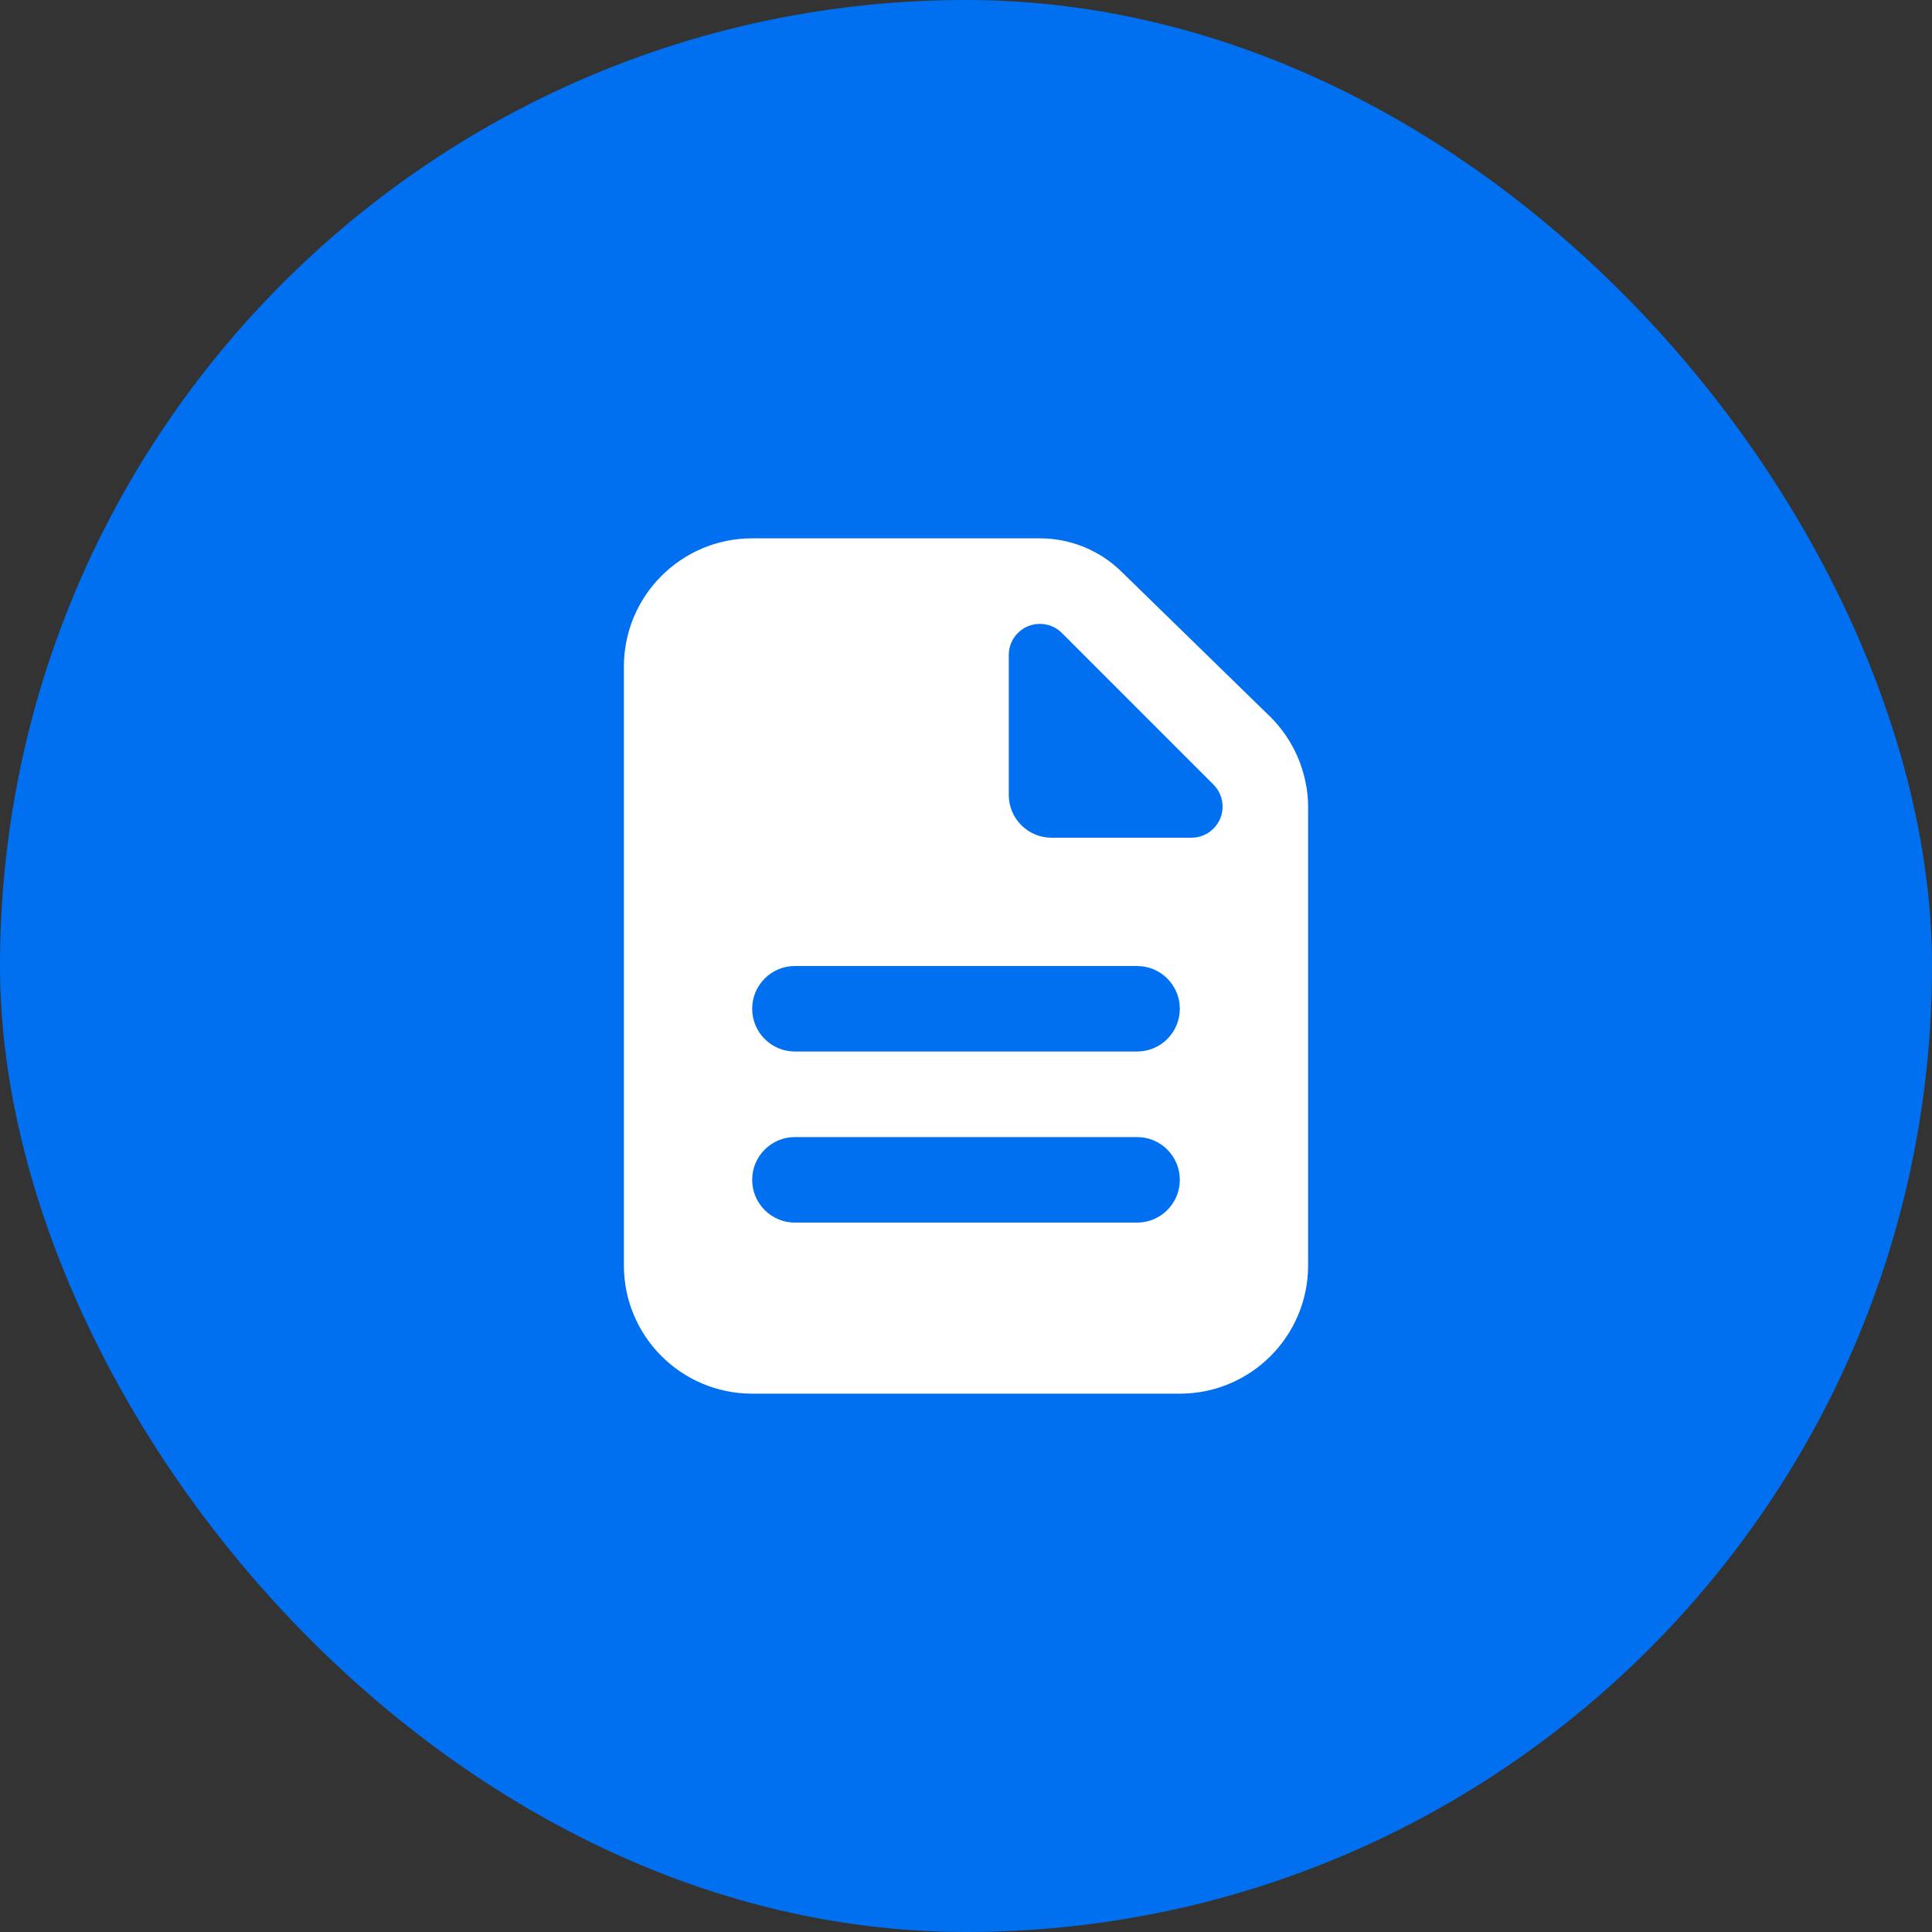
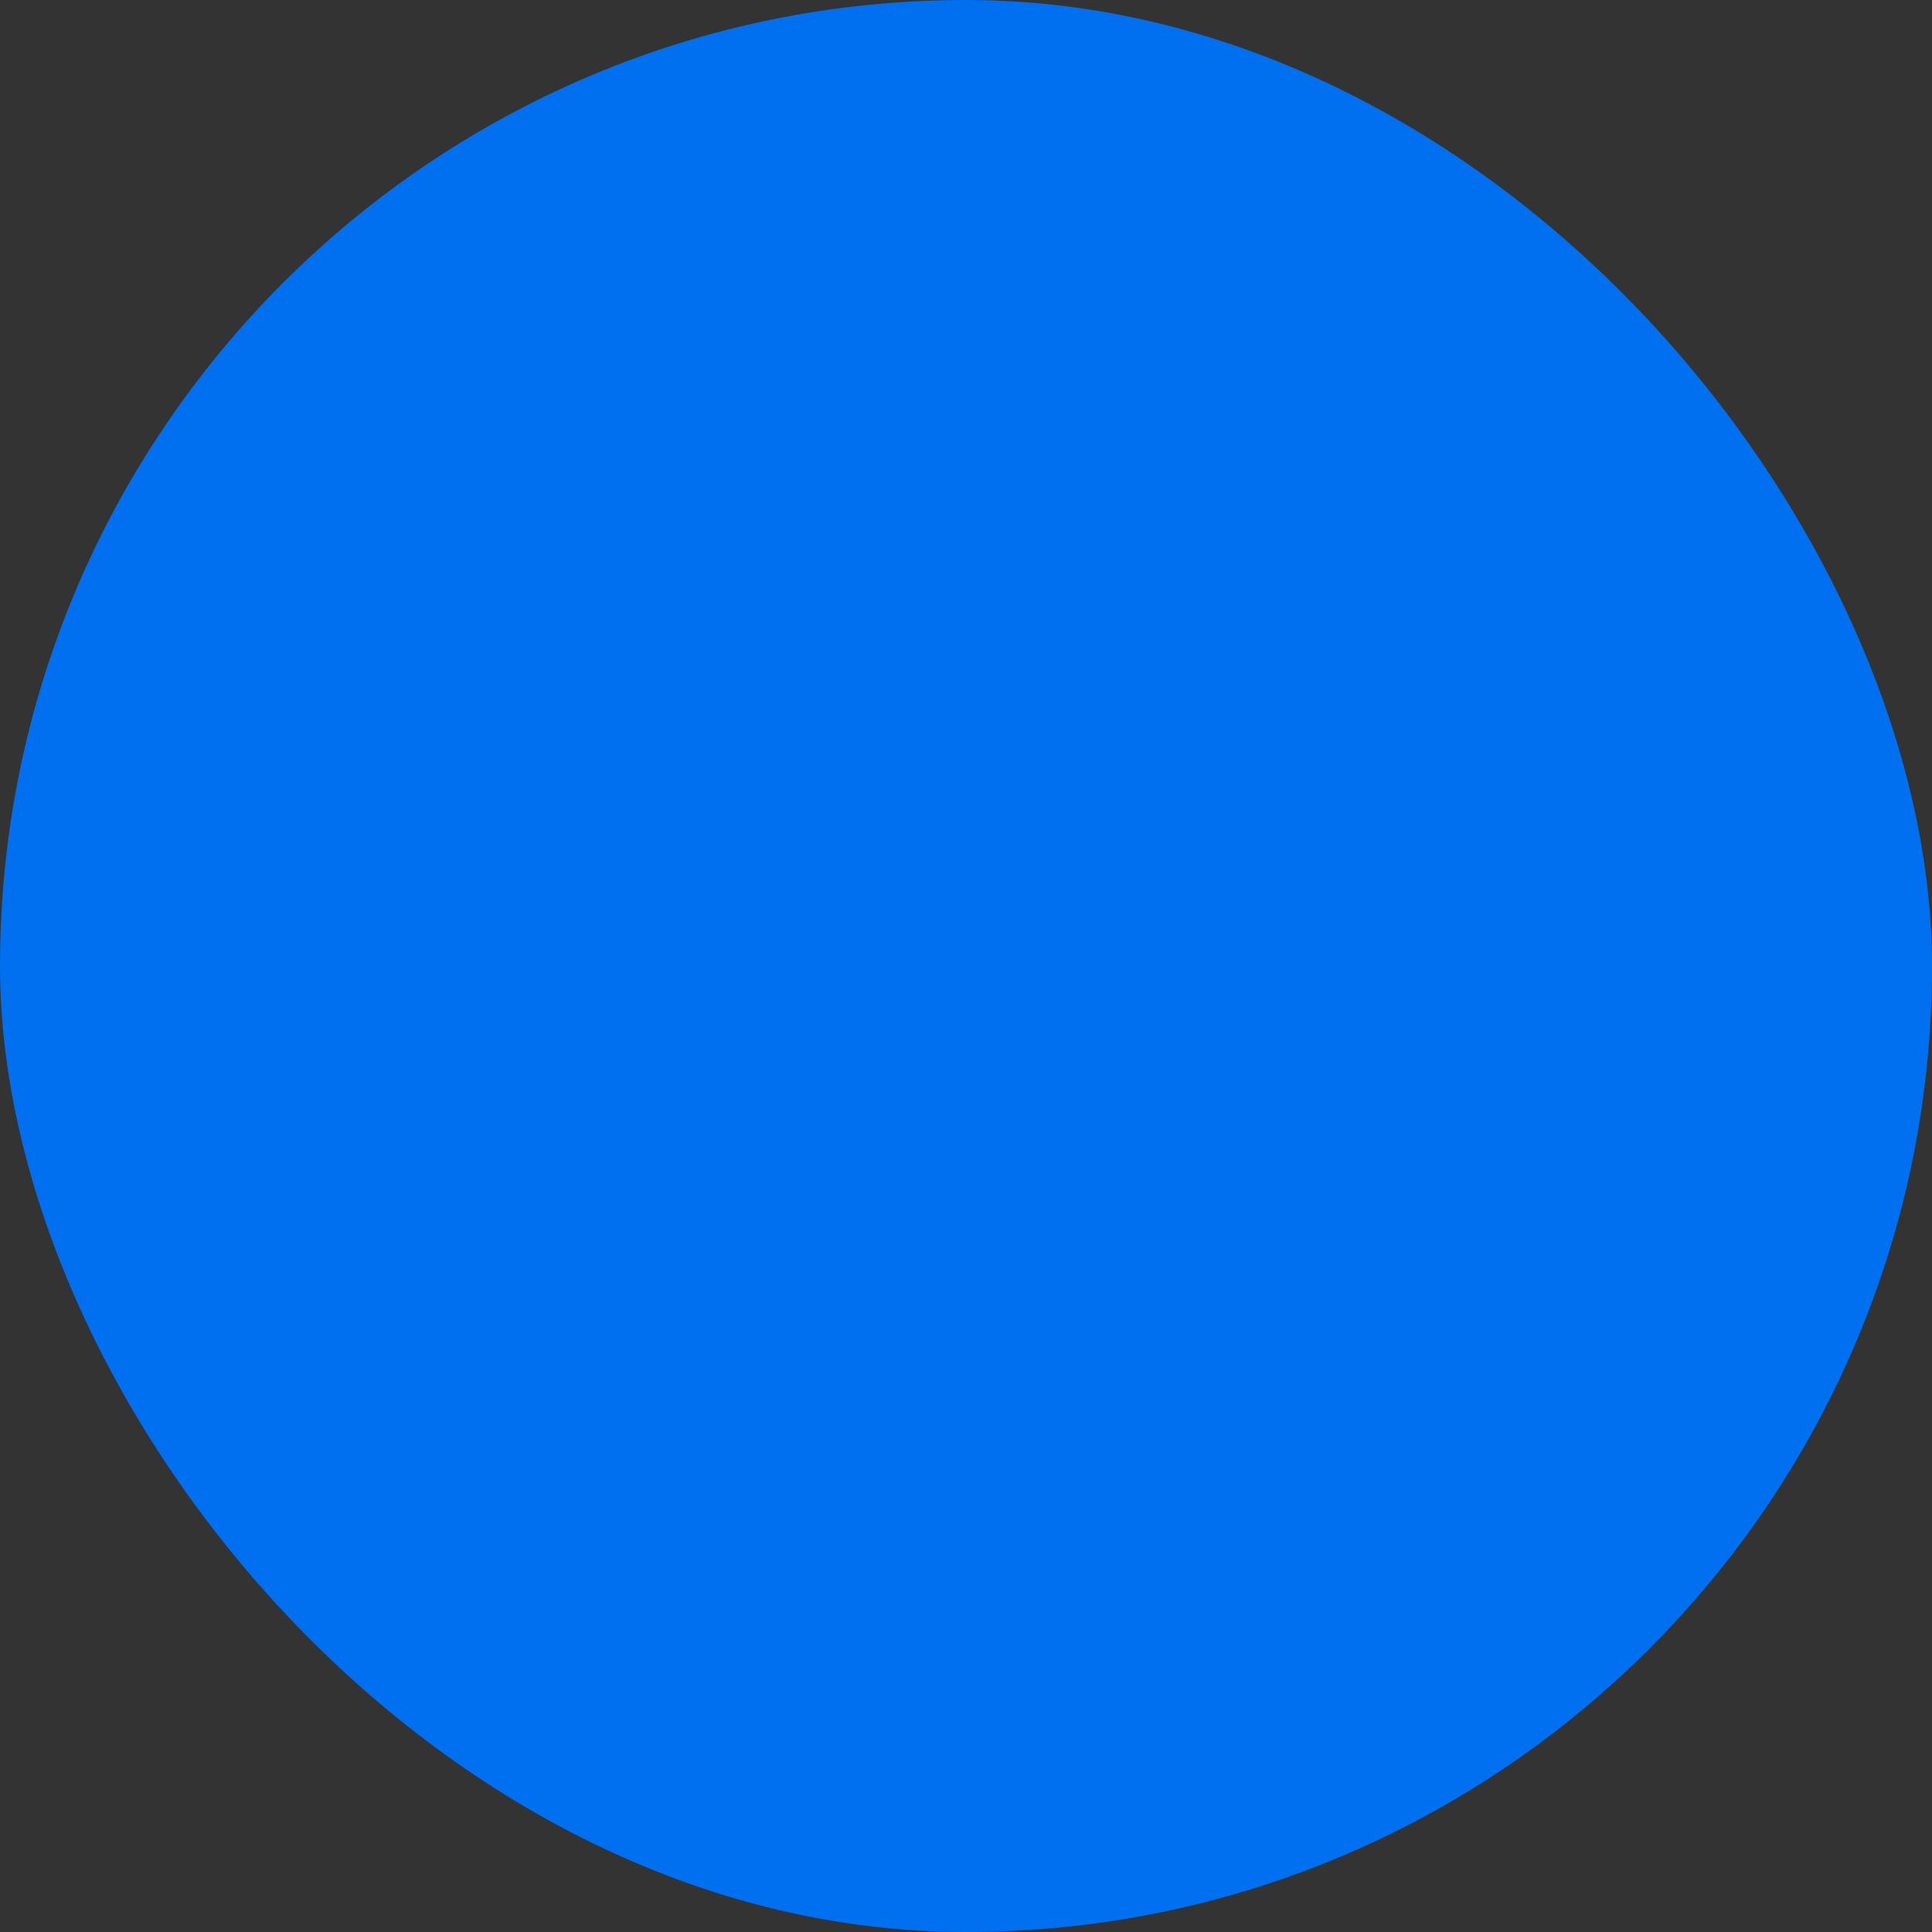
<svg xmlns="http://www.w3.org/2000/svg" width="64" height="64" viewBox="0 0 64 64" fill="none">
  <rect x="0" y="0" width="64" height="64" fill="#333333" stroke="none" />
  <rect width="64" height="64" rx="32" fill="#0070F0" />
-   <path fill-rule="evenodd" clip-rule="evenodd" d="M34.447 17.833C35.472 17.833 36.455 18.24 37.179 18.965L41.99 23.657C42.644 24.271 43.083 25.07 43.253 25.937C43.306 26.192 43.333 26.454 43.333 26.719C43.333 26.726 43.333 26.732 43.333 26.738L43.333 26.758V41.917C43.333 44.264 41.431 46.167 39.083 46.167H24.917C22.57 46.167 20.667 44.264 20.667 41.917V22.083C20.667 19.736 22.57 17.833 24.917 17.833C28.093 17.833 31.271 17.834 34.447 17.833ZM39.469 27.75H34.833C34.051 27.75 33.417 27.116 33.417 26.333V21.697C33.417 21.128 33.878 20.667 34.447 20.667C34.721 20.667 34.983 20.775 35.176 20.968L40.198 25.991C40.391 26.184 40.5 26.446 40.5 26.719C40.5 27.288 40.039 27.75 39.469 27.75ZM26.333 32C25.551 32 24.917 32.634 24.917 33.417C24.917 34.199 25.551 34.833 26.333 34.833H37.667C38.449 34.833 39.083 34.199 39.083 33.417C39.083 32.634 38.449 32 37.667 32H26.333ZM24.917 39.083C24.917 38.301 25.551 37.667 26.333 37.667H37.667C38.449 37.667 39.083 38.301 39.083 39.083C39.083 39.866 38.449 40.5 37.667 40.5H26.333C25.551 40.5 24.917 39.866 24.917 39.083Z" fill="white" />
</svg>